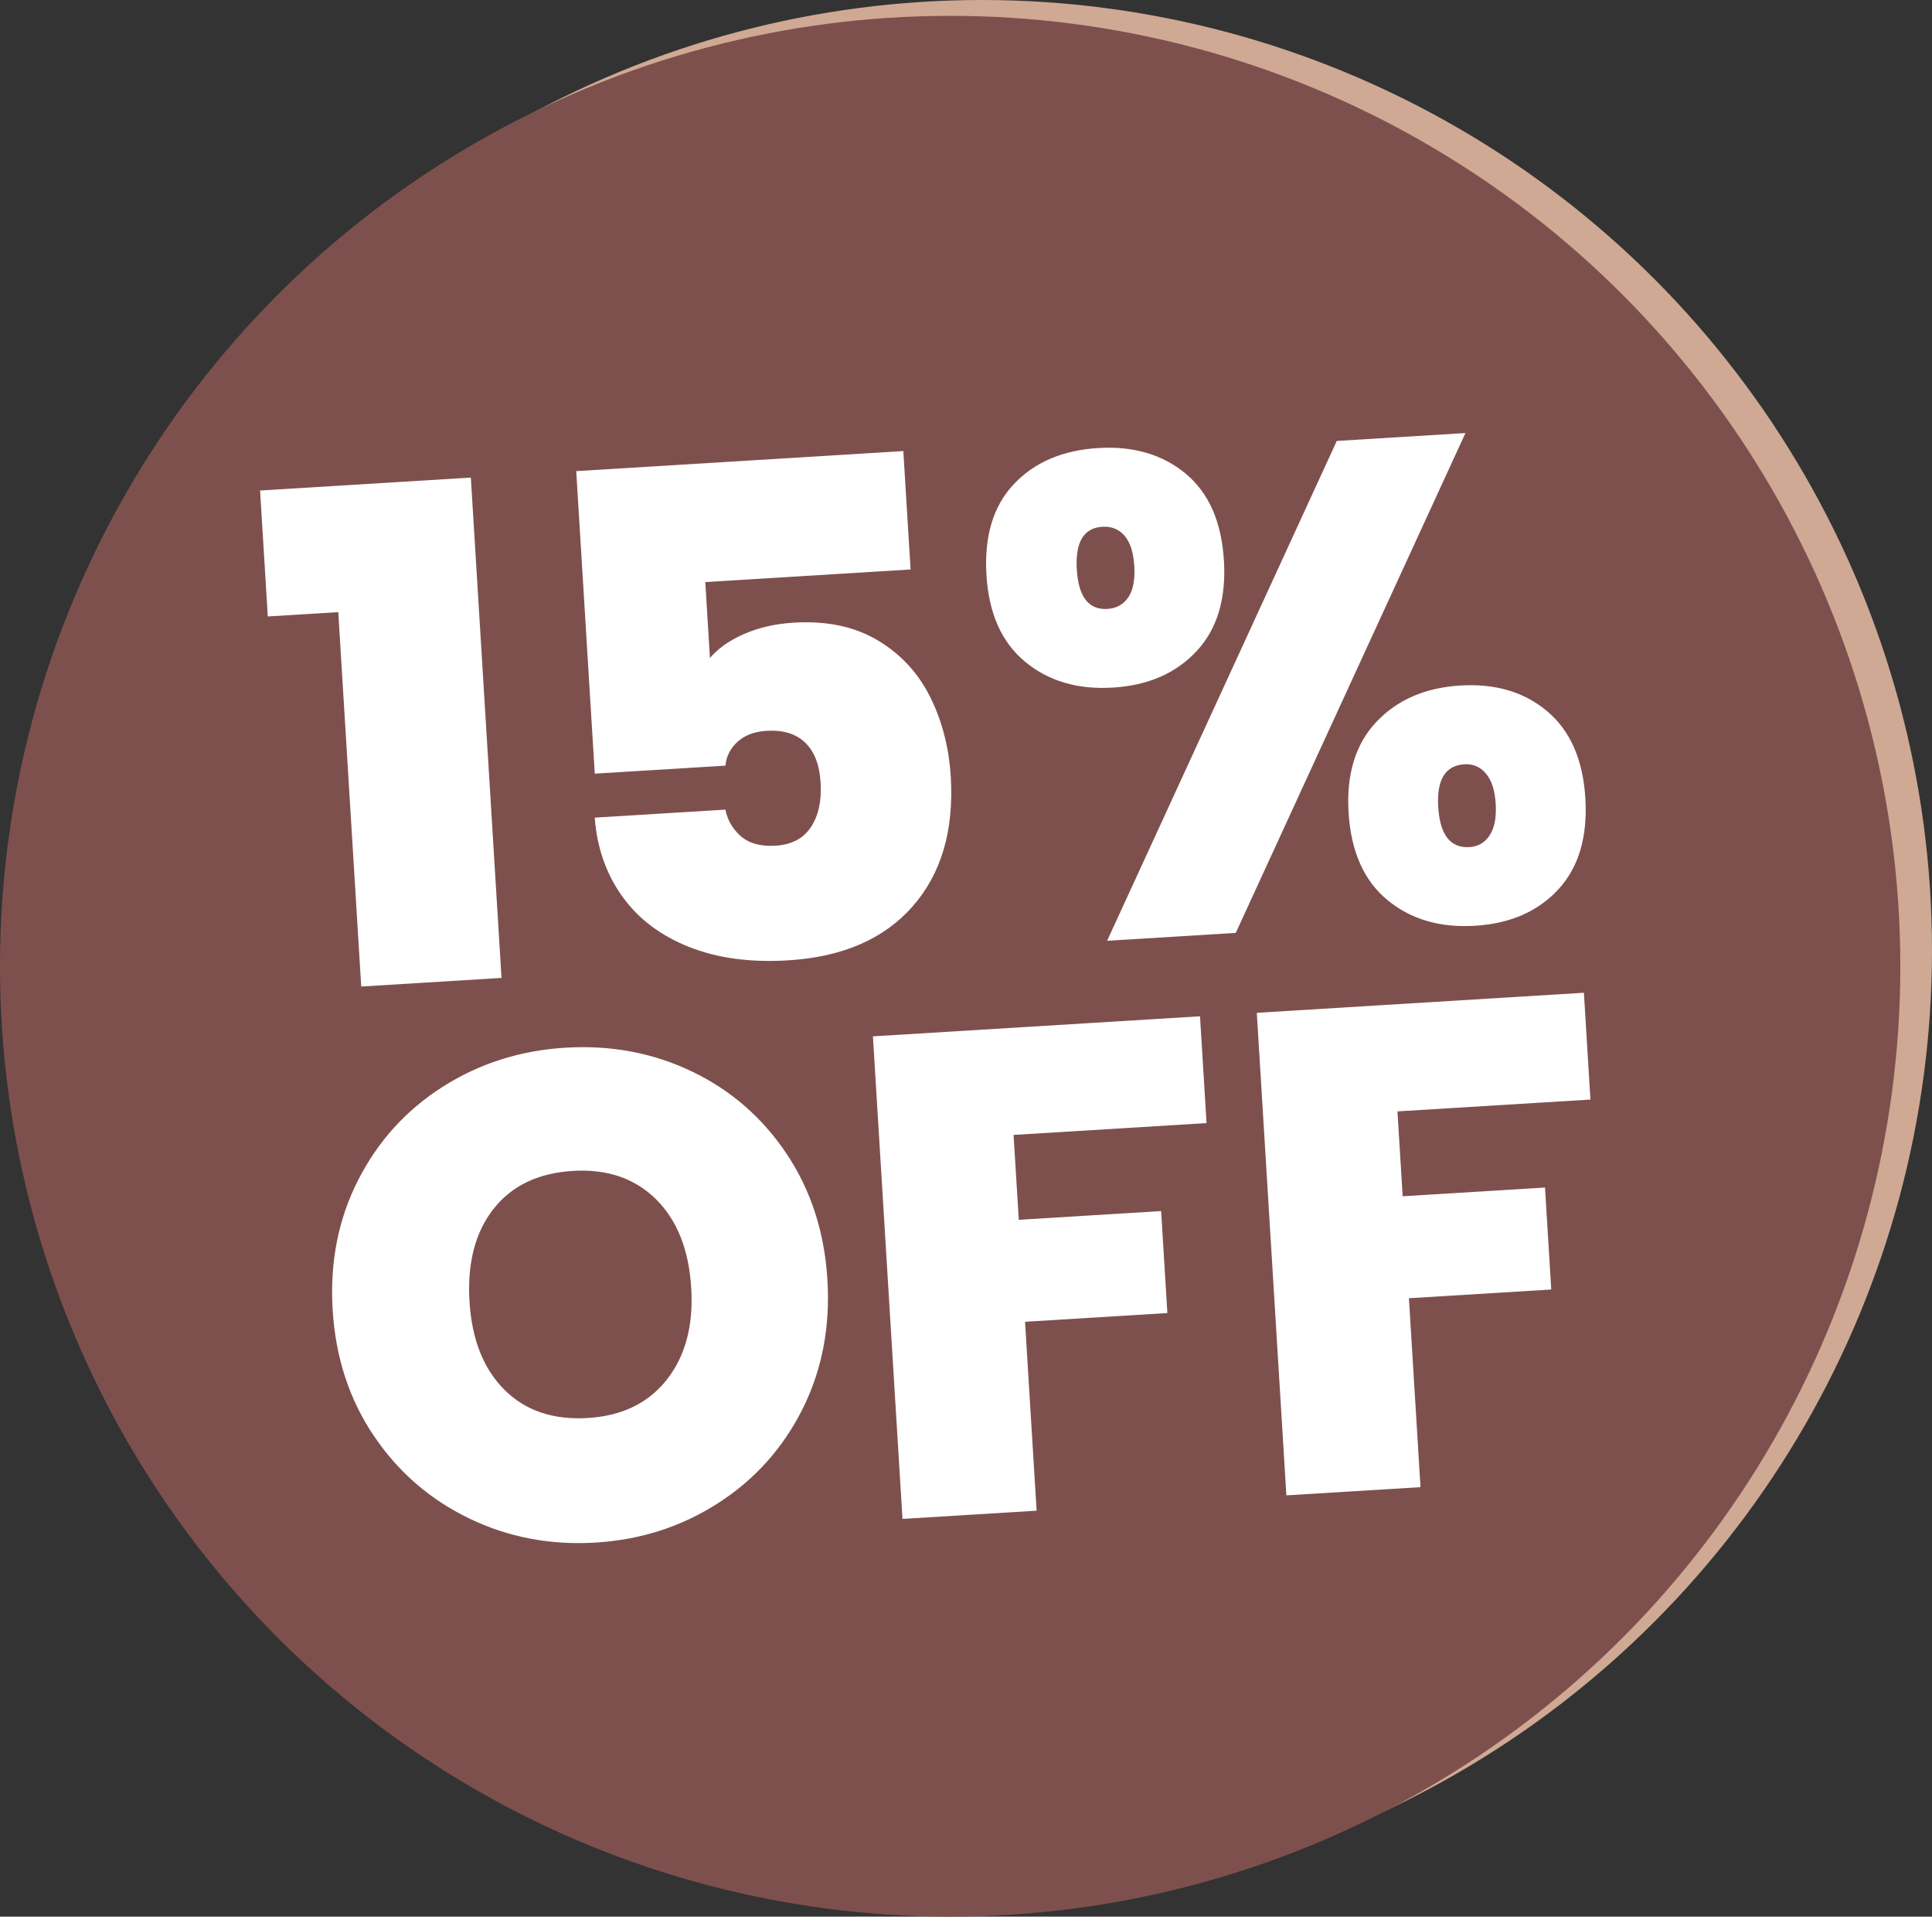
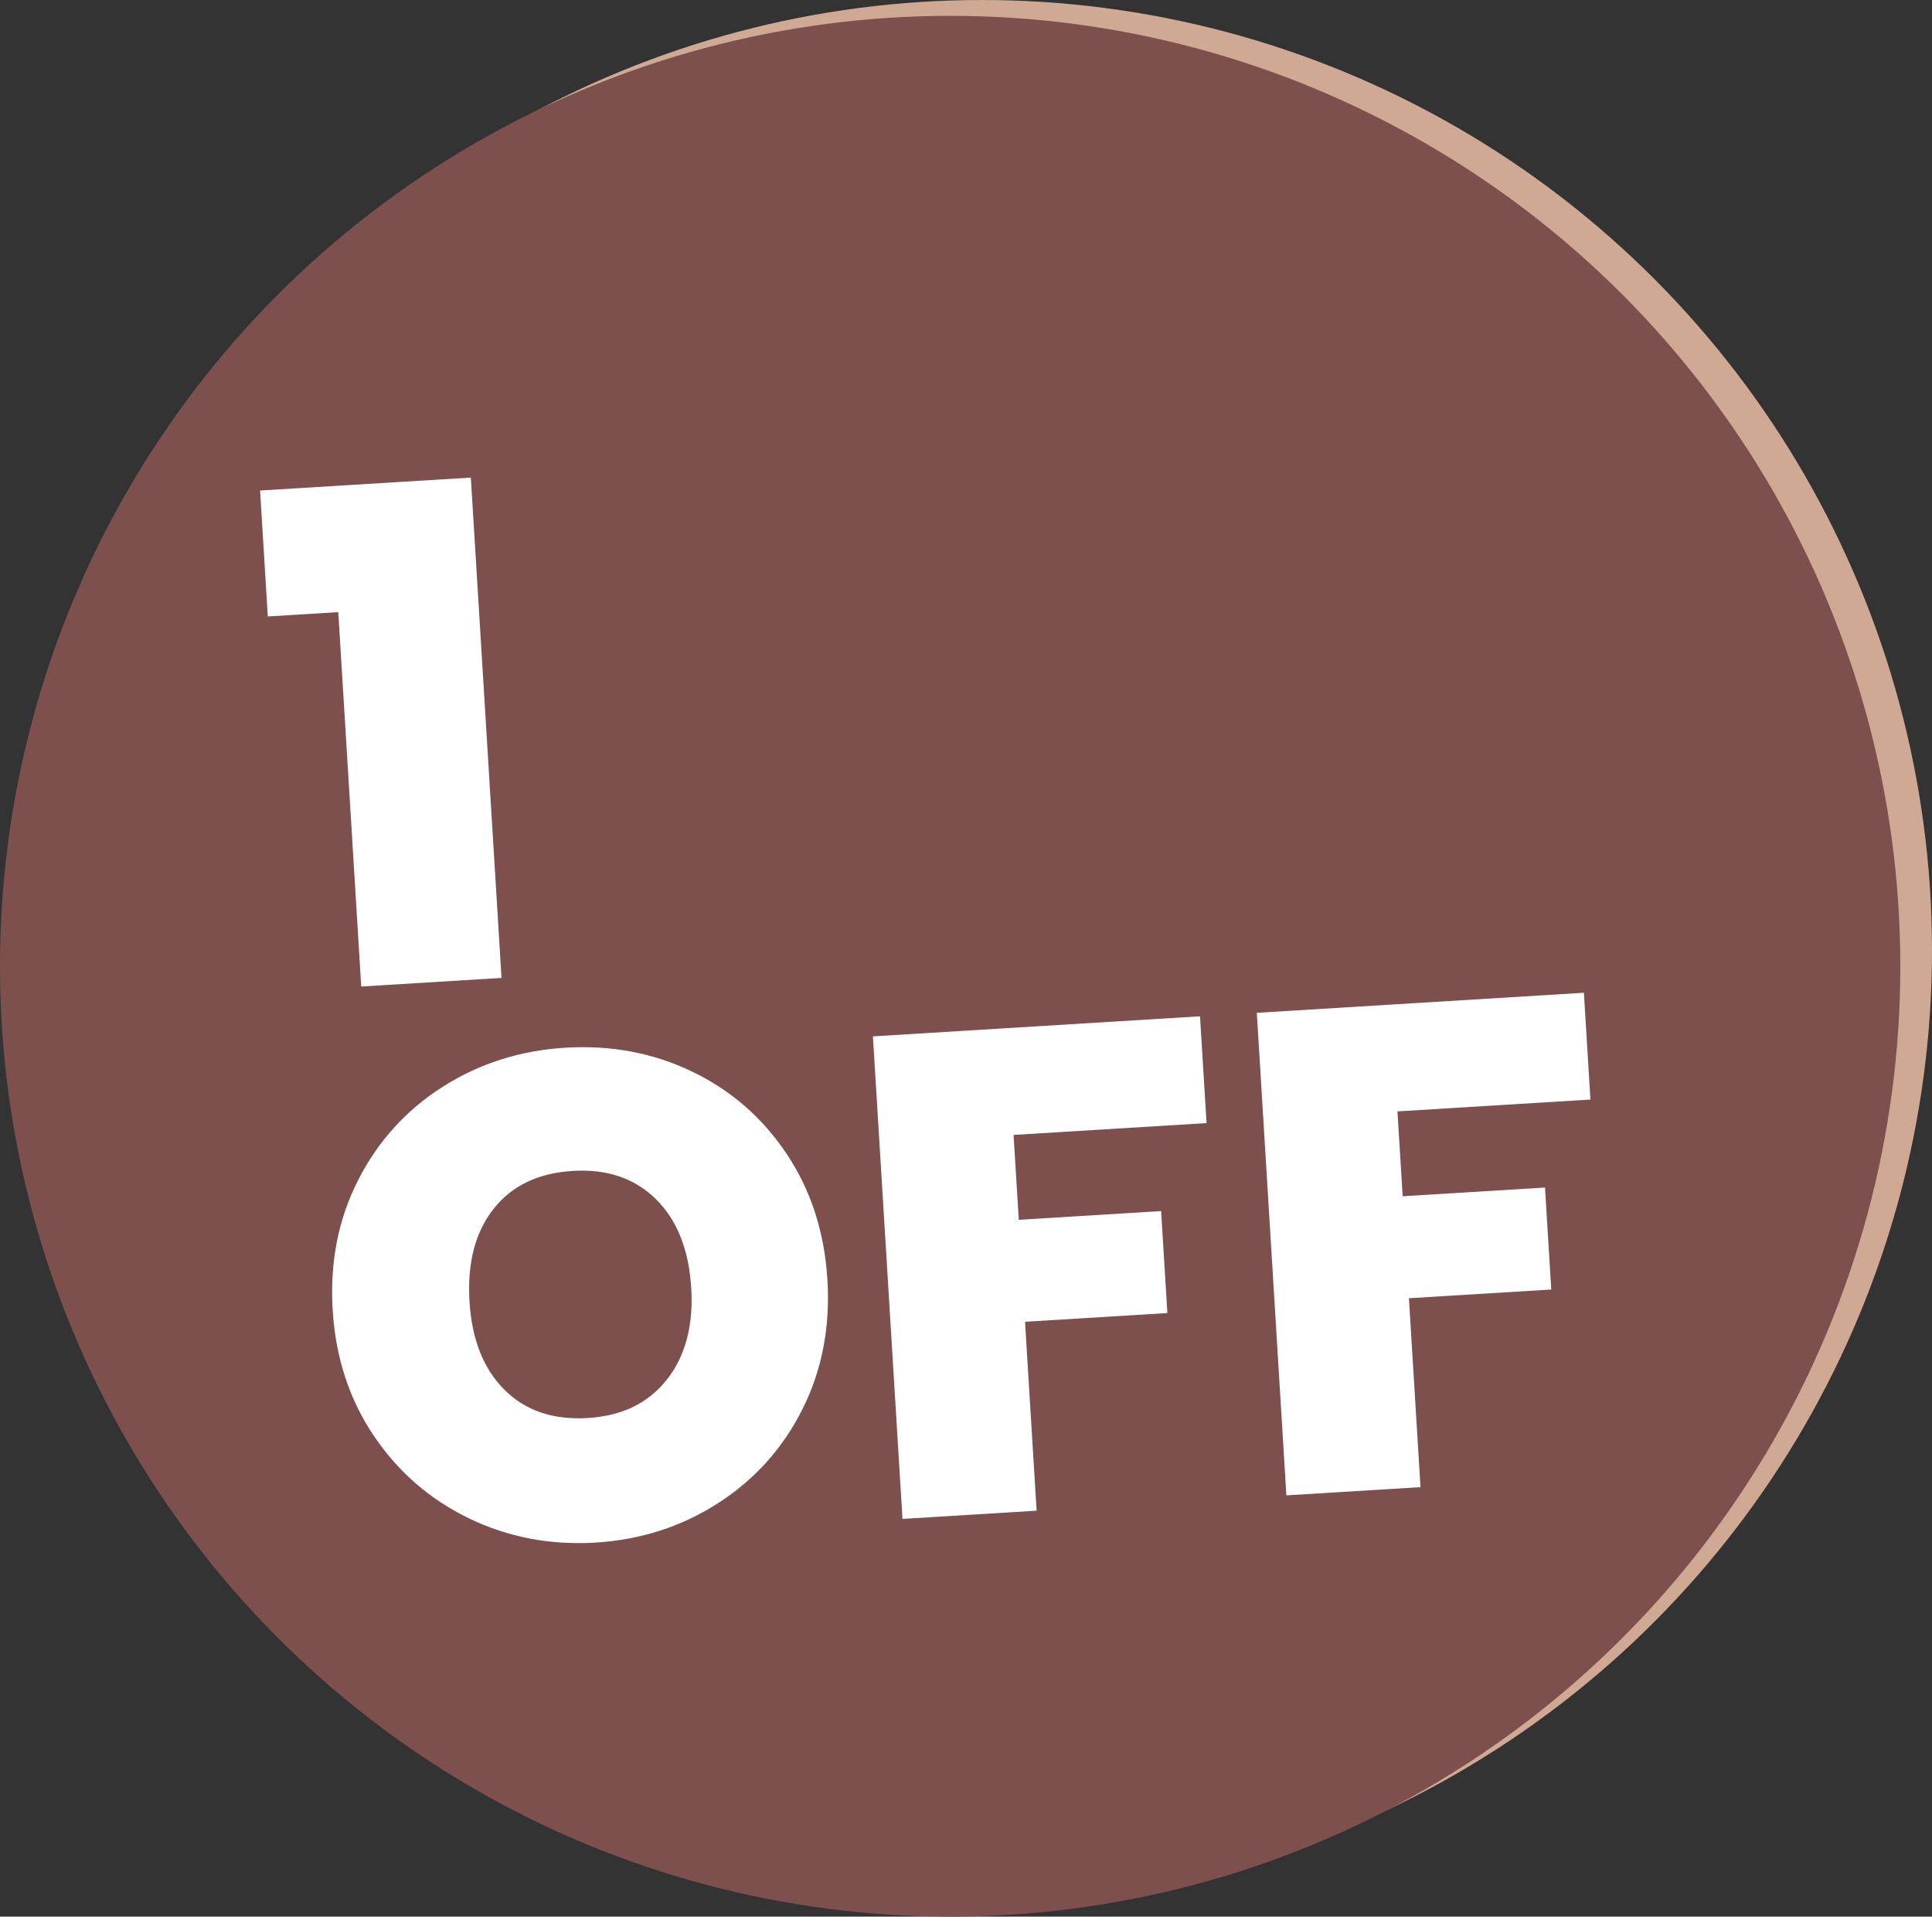
<svg xmlns="http://www.w3.org/2000/svg" id="Layer_1" viewBox="0 0 1220 1210">
  <rect x="0" y="0" width="1220" height="1210" fill="#333333" stroke="none" />
  <defs>
    <style>.cls-1{fill:#7e504d;}.cls-2{fill:#fff;}.cls-3{fill:#cfa994;}</style>
  </defs>
  <circle class="cls-3" cx="620" cy="600" r="600" />
  <circle class="cls-1" cx="600" cy="610" r="600" />
  <path class="cls-2" d="M169.11,389.18l-4.88-79.51,133.09-8.16,19.37,315.87-88.58,5.43-14.5-236.36-44.51,2.73Z" />
-   <path class="cls-2" d="M575,359.52l-129.63,7.95,2.94,47.96c5.12-6.09,12.33-11.17,21.62-15.21,9.29-4.04,19.7-6.41,31.23-7.12,20.74-1.27,38.38,2.42,52.94,11.07,14.55,8.65,25.62,20.55,33.2,35.7,7.58,15.15,11.94,31.95,13.07,50.38,2.08,34-5.93,61.3-24.04,81.93-18.11,20.63-44.3,31.99-78.58,34.1-23.92,1.47-44.83-1.37-62.76-8.51-17.94-7.14-31.96-17.77-42.08-31.9-10.12-14.13-15.91-30.69-17.36-49.68l82.53-5.06c1.27,6.58,4.5,12.16,9.7,16.75,5.2,4.6,12.55,6.6,22.06,6.02,10.08-.62,17.5-4.54,22.27-11.78s6.79-16.61,6.08-28.13c-.69-11.24-3.96-19.64-9.79-25.21-5.84-5.56-13.94-8.04-24.31-7.4-7.78.48-13.92,2.81-18.44,6.99s-7.03,9.18-7.54,14.99l-82.53,5.06-11.71-190.99,206.55-12.67,4.58,74.75Z" />
-   <path class="cls-2" d="M640.22,305.64c13.03-13.81,30.78-21.41,53.25-22.78,22.18-1.36,40.58,4.02,55.21,16.13,14.62,12.12,22.69,30.42,24.19,54.9,1.48,24.2-4.28,43.28-17.31,57.23-13.02,13.96-30.63,21.61-52.81,22.97-22.19,1.36-40.66-4.08-55.44-16.33-14.78-12.25-22.91-30.48-24.39-54.67-1.5-24.48,4.26-43.64,17.29-57.45ZM679.97,359.58c1.06,17.28,7.49,25.56,19.31,24.84,5.76-.35,10.16-2.79,13.21-7.32,3.04-4.52,4.31-11.11,3.78-19.75-.53-8.64-2.59-15.02-6.16-19.14-3.58-4.12-8.25-6-14.01-5.65-11.82.73-17.19,9.73-16.13,27.01ZM925.38,273.4l-145.03,315.55-81.24,4.98,145.03-315.55,81.24-4.98ZM869.12,455.77c13.17-13.96,30.84-21.63,53.02-22.99,22.18-1.36,40.51,4.1,55,16.36,14.48,12.27,22.47,30.5,23.96,54.7,1.5,24.49-4.19,43.71-17.07,57.65-12.88,13.95-30.41,21.6-52.59,22.96-22.19,1.36-40.66-4.08-55.43-16.33-14.78-12.25-22.91-30.62-24.42-55.1-1.48-24.2,4.35-43.28,17.52-57.24ZM908.2,509.54c1.08,17.57,7.67,25.99,19.76,25.25,5.47-.34,9.73-2.83,12.77-7.51,3.03-4.67,4.29-11.32,3.76-19.97-.51-8.35-2.57-14.66-6.15-18.92-3.59-4.26-8.12-6.23-13.59-5.89-12.1.74-17.62,9.76-16.56,27.04Z" />
  <path class="cls-2" d="M296.21,958.58c-24.74-11.93-44.82-29.35-60.24-52.26-15.43-22.91-24.06-49.34-25.9-79.3-1.84-29.96,3.5-57.25,16.01-81.87,12.51-24.62,30.32-44.29,53.42-59.01,23.09-14.71,48.91-22.95,77.42-24.7,28.8-1.77,55.5,3.25,80.08,15.04,24.58,11.8,44.51,29.15,59.8,52.07,15.29,22.92,23.85,49.36,25.68,79.32,1.84,29.96-3.43,57.25-15.8,81.86-12.37,24.61-30.1,44.35-53.19,59.21-23.09,14.86-48.89,23.17-77.41,24.92-28.52,1.75-55.15-3.34-79.88-15.27ZM421.16,870.9c11.67-14.88,16.77-34.13,15.33-57.76-1.48-24.2-8.92-42.9-22.31-56.1-13.39-13.2-30.88-19.14-52.49-17.82-21.9,1.34-38.61,9.38-50.14,24.11-11.53,14.74-16.55,34.2-15.07,58.39,1.47,23.91,8.82,42.47,22.07,55.68,13.24,13.22,30.81,19.15,52.71,17.8,21.61-1.33,38.24-9.43,49.91-24.31Z" />
  <path class="cls-2" d="M757.77,641.62l4.13,67.41-121.86,7.47,3.29,53.58,89.88-5.51,3.95,64.38-89.88,5.51,7.31,119.26-84.69,5.19-18.68-304.64,206.55-12.67Z" />
  <path class="cls-2" d="M1000.18,626.76l4.13,67.41-121.86,7.47,3.29,53.58,89.88-5.51,3.95,64.38-89.88,5.51,7.31,119.26-84.69,5.19-18.68-304.64,206.55-12.67Z" />
</svg>